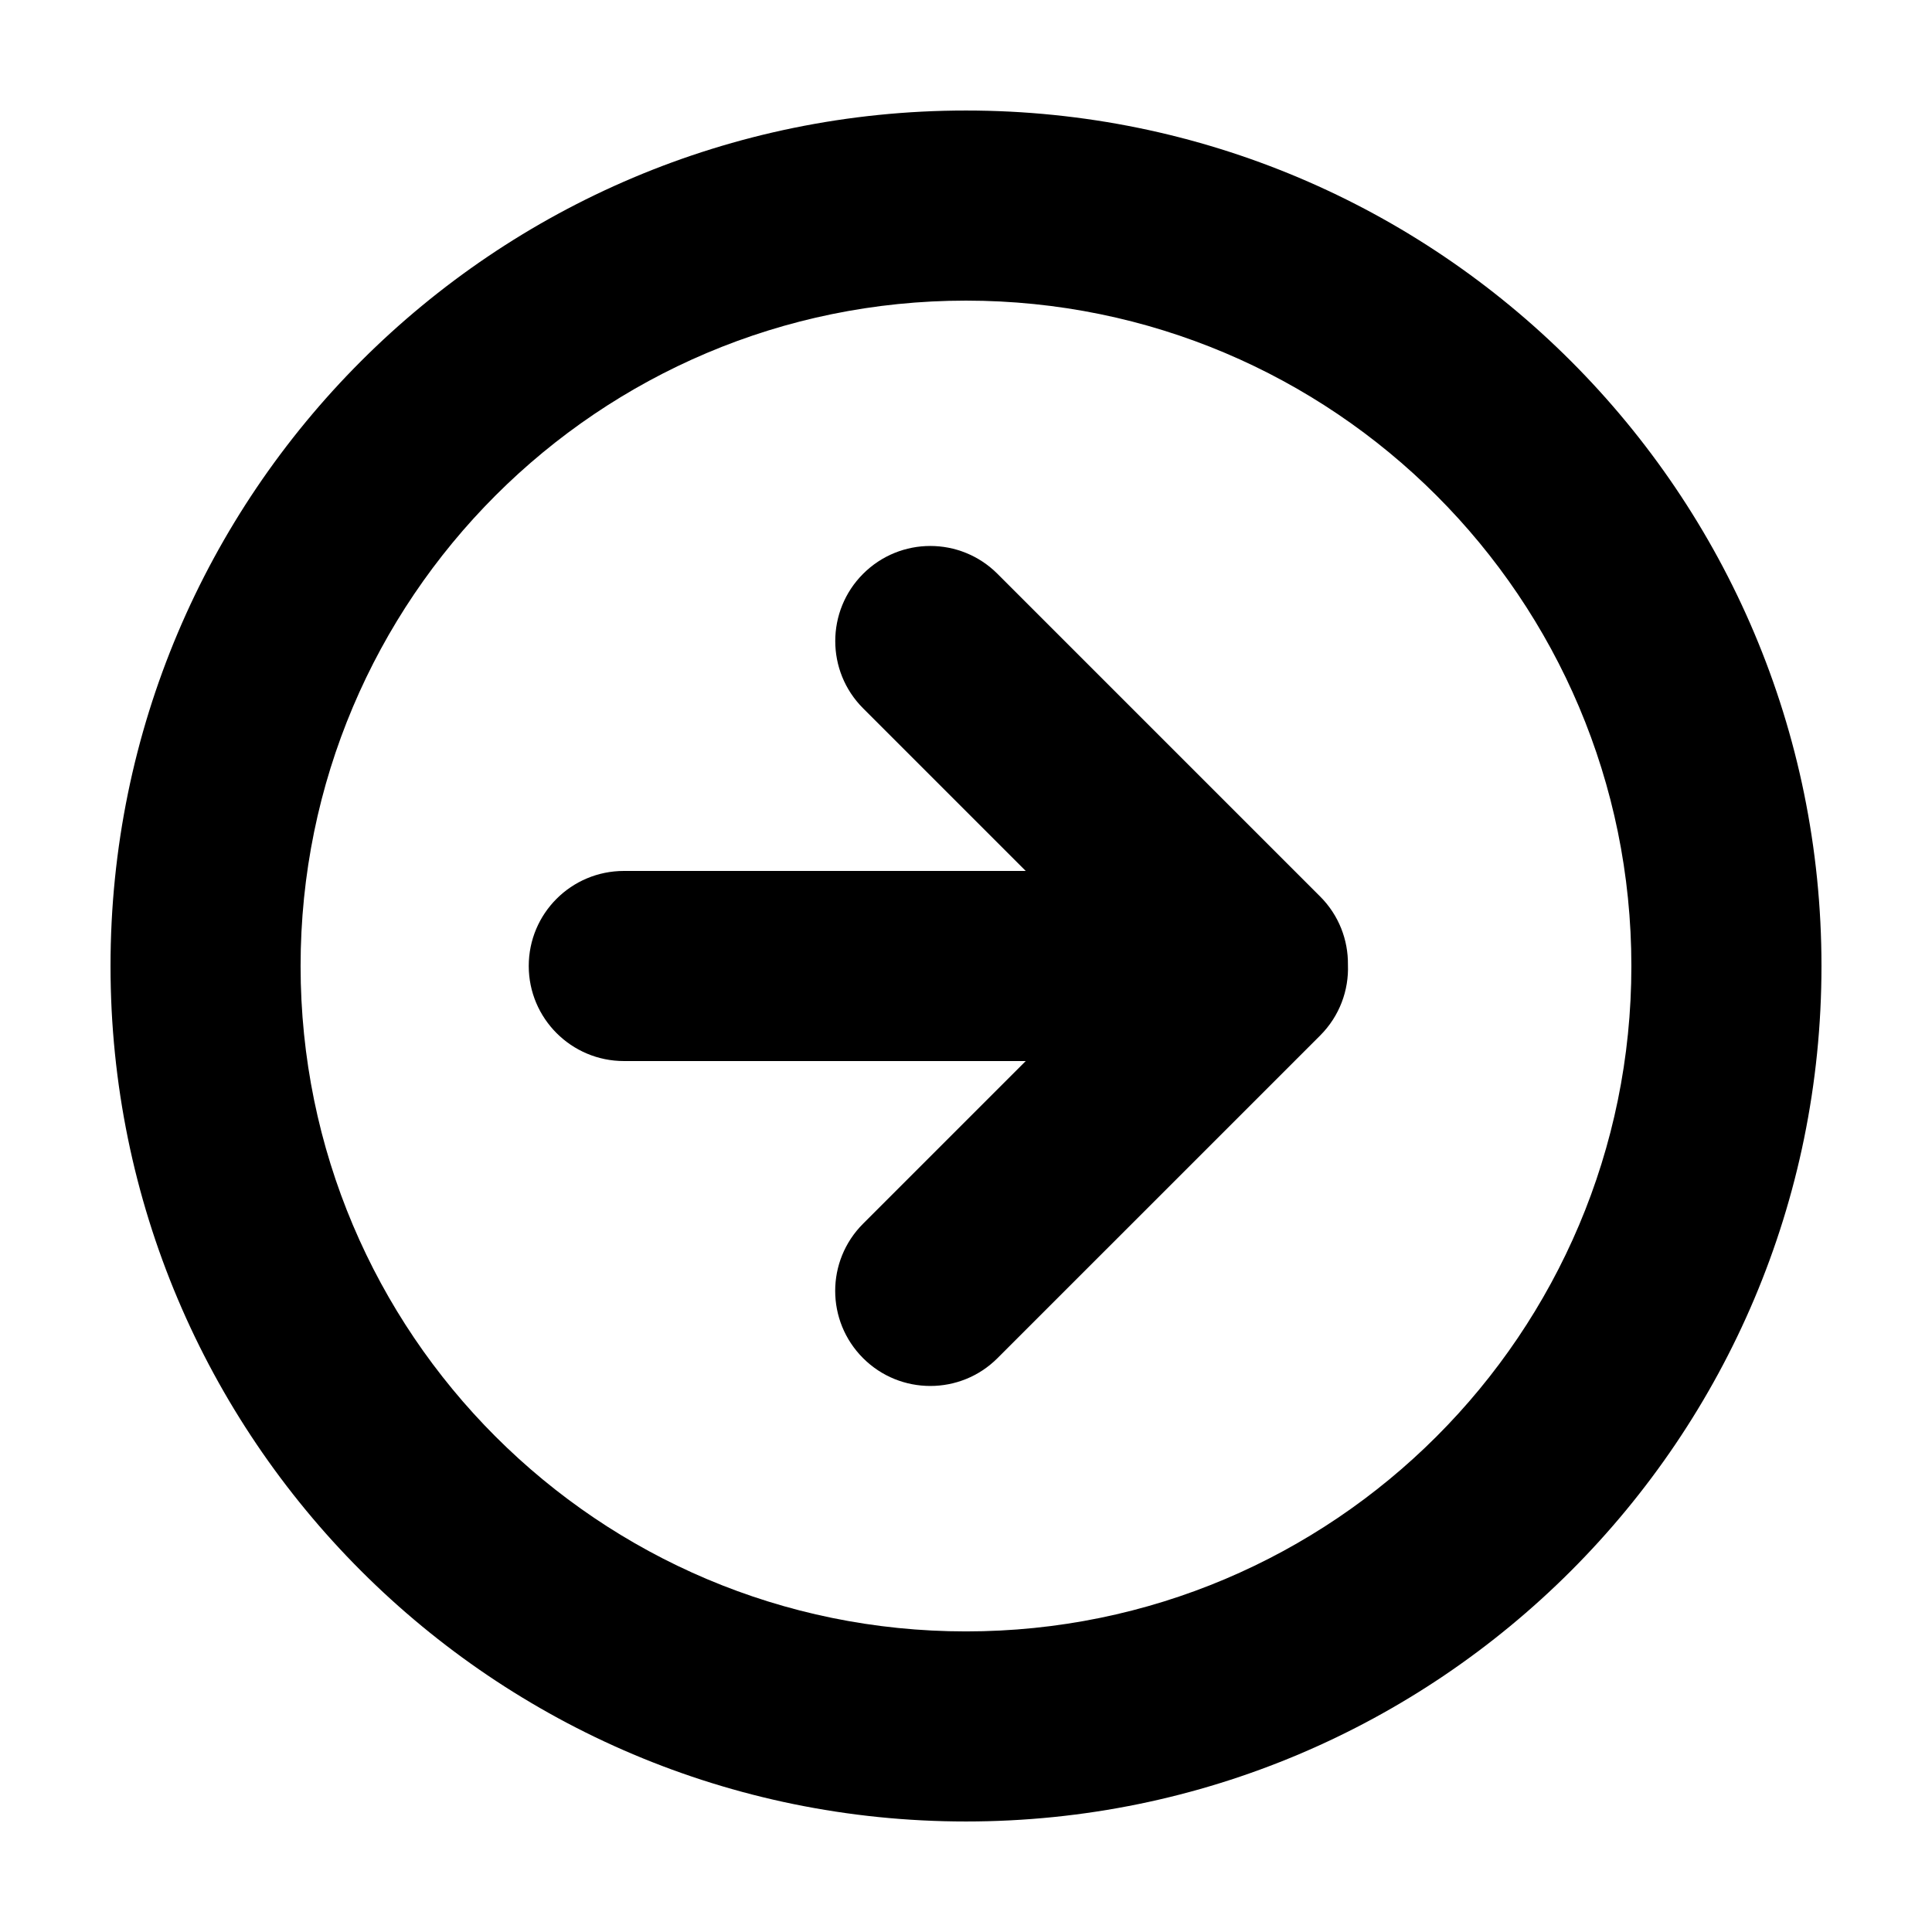
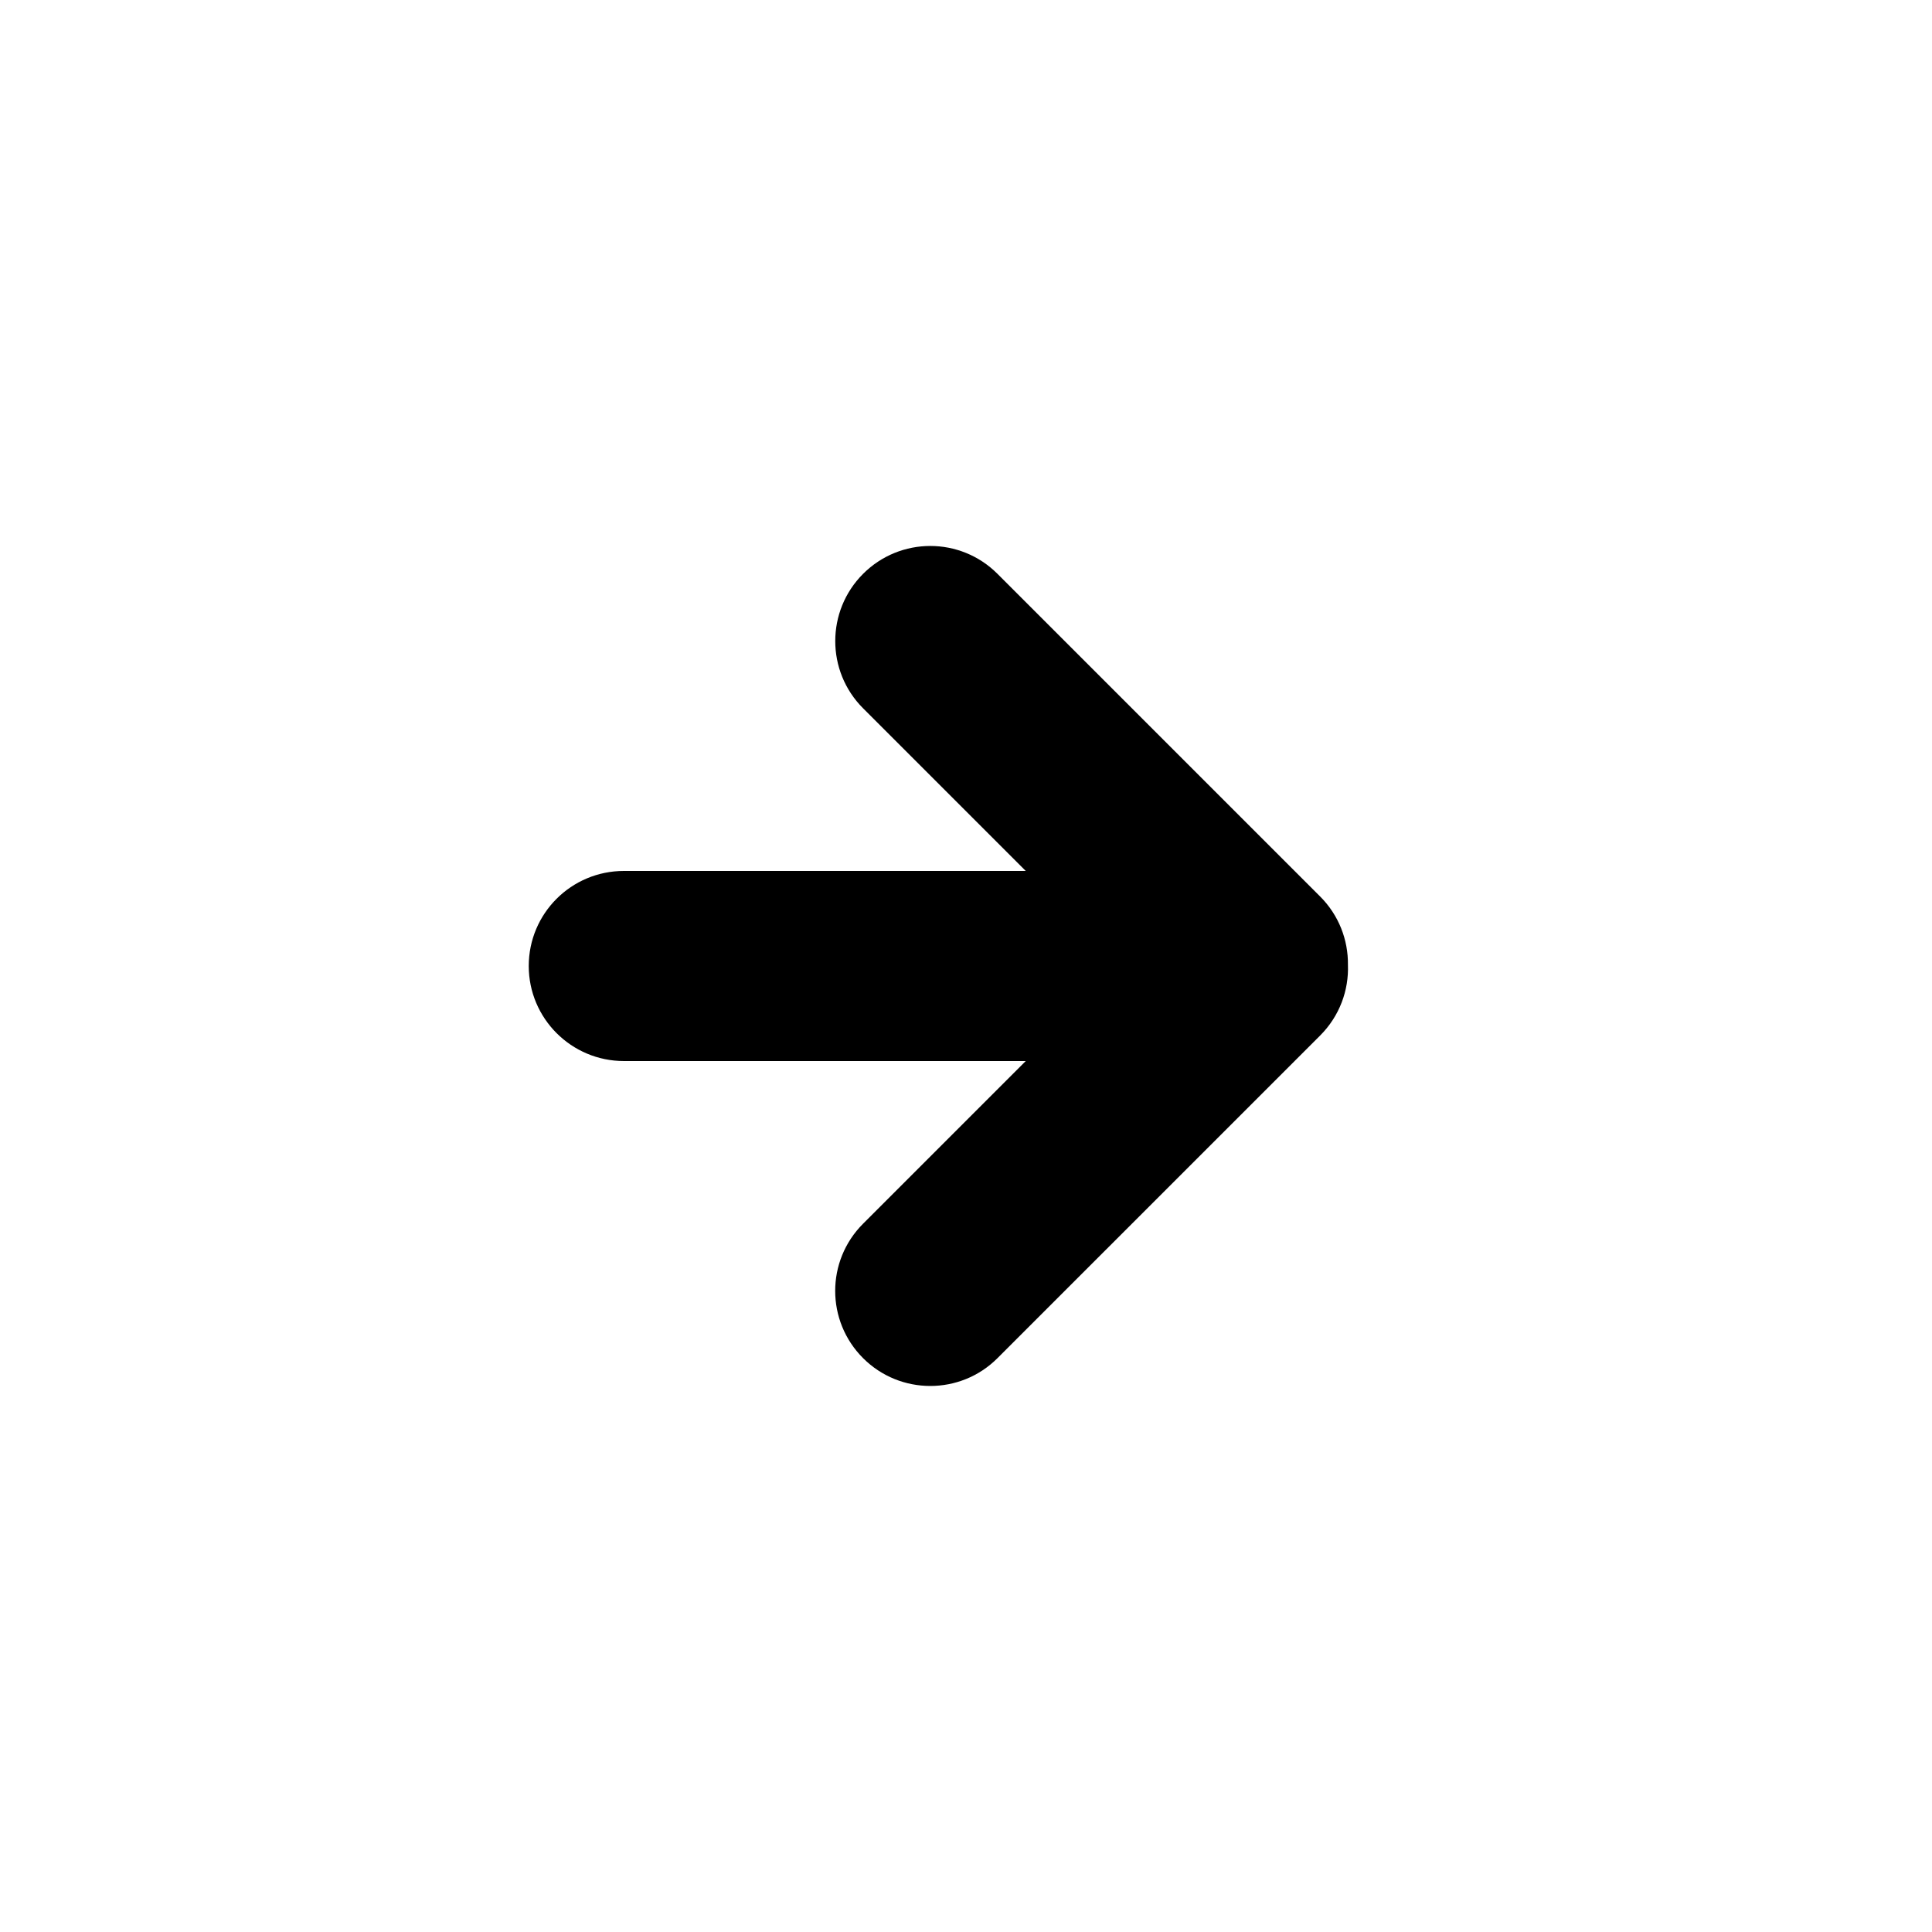
<svg xmlns="http://www.w3.org/2000/svg" fill="#000000" width="800px" height="800px" version="1.1" viewBox="144 144 512 512">
  <g fill-rule="evenodd">
-     <path d="m400 173.29c-125.21 0-226.71 101.5-226.71 226.71s101.5 226.71 226.71 226.71 226.71-101.5 226.71-226.71-101.5-226.71-226.71-226.71zm0 50.379c97.383 0 176.33 78.949 176.33 176.34 0 97.383-78.949 176.33-176.33 176.33-97.387 0-176.34-78.949-176.34-176.33 0-97.387 78.949-176.34 176.34-176.34z" />
    <path d="m415.83 425.19-43.113 43.113c-9.859 9.859-9.832 25.781 0.008 35.621 9.816 9.816 25.785 9.84 35.617 0.004l85.512-85.508c5.172-5.172 7.621-12.012 7.363-18.766 0.07-6.535-2.383-13.09-7.363-18.07l-85.512-85.512c-9.859-9.859-25.781-9.832-35.617 0.004-9.82 9.82-9.84 25.785-0.008 35.621l43.113 43.113h-106.48c-13.965 0-25.227 11.277-25.227 25.191 0 13.883 11.297 25.188 25.227 25.188z" />
  </g>
</svg>